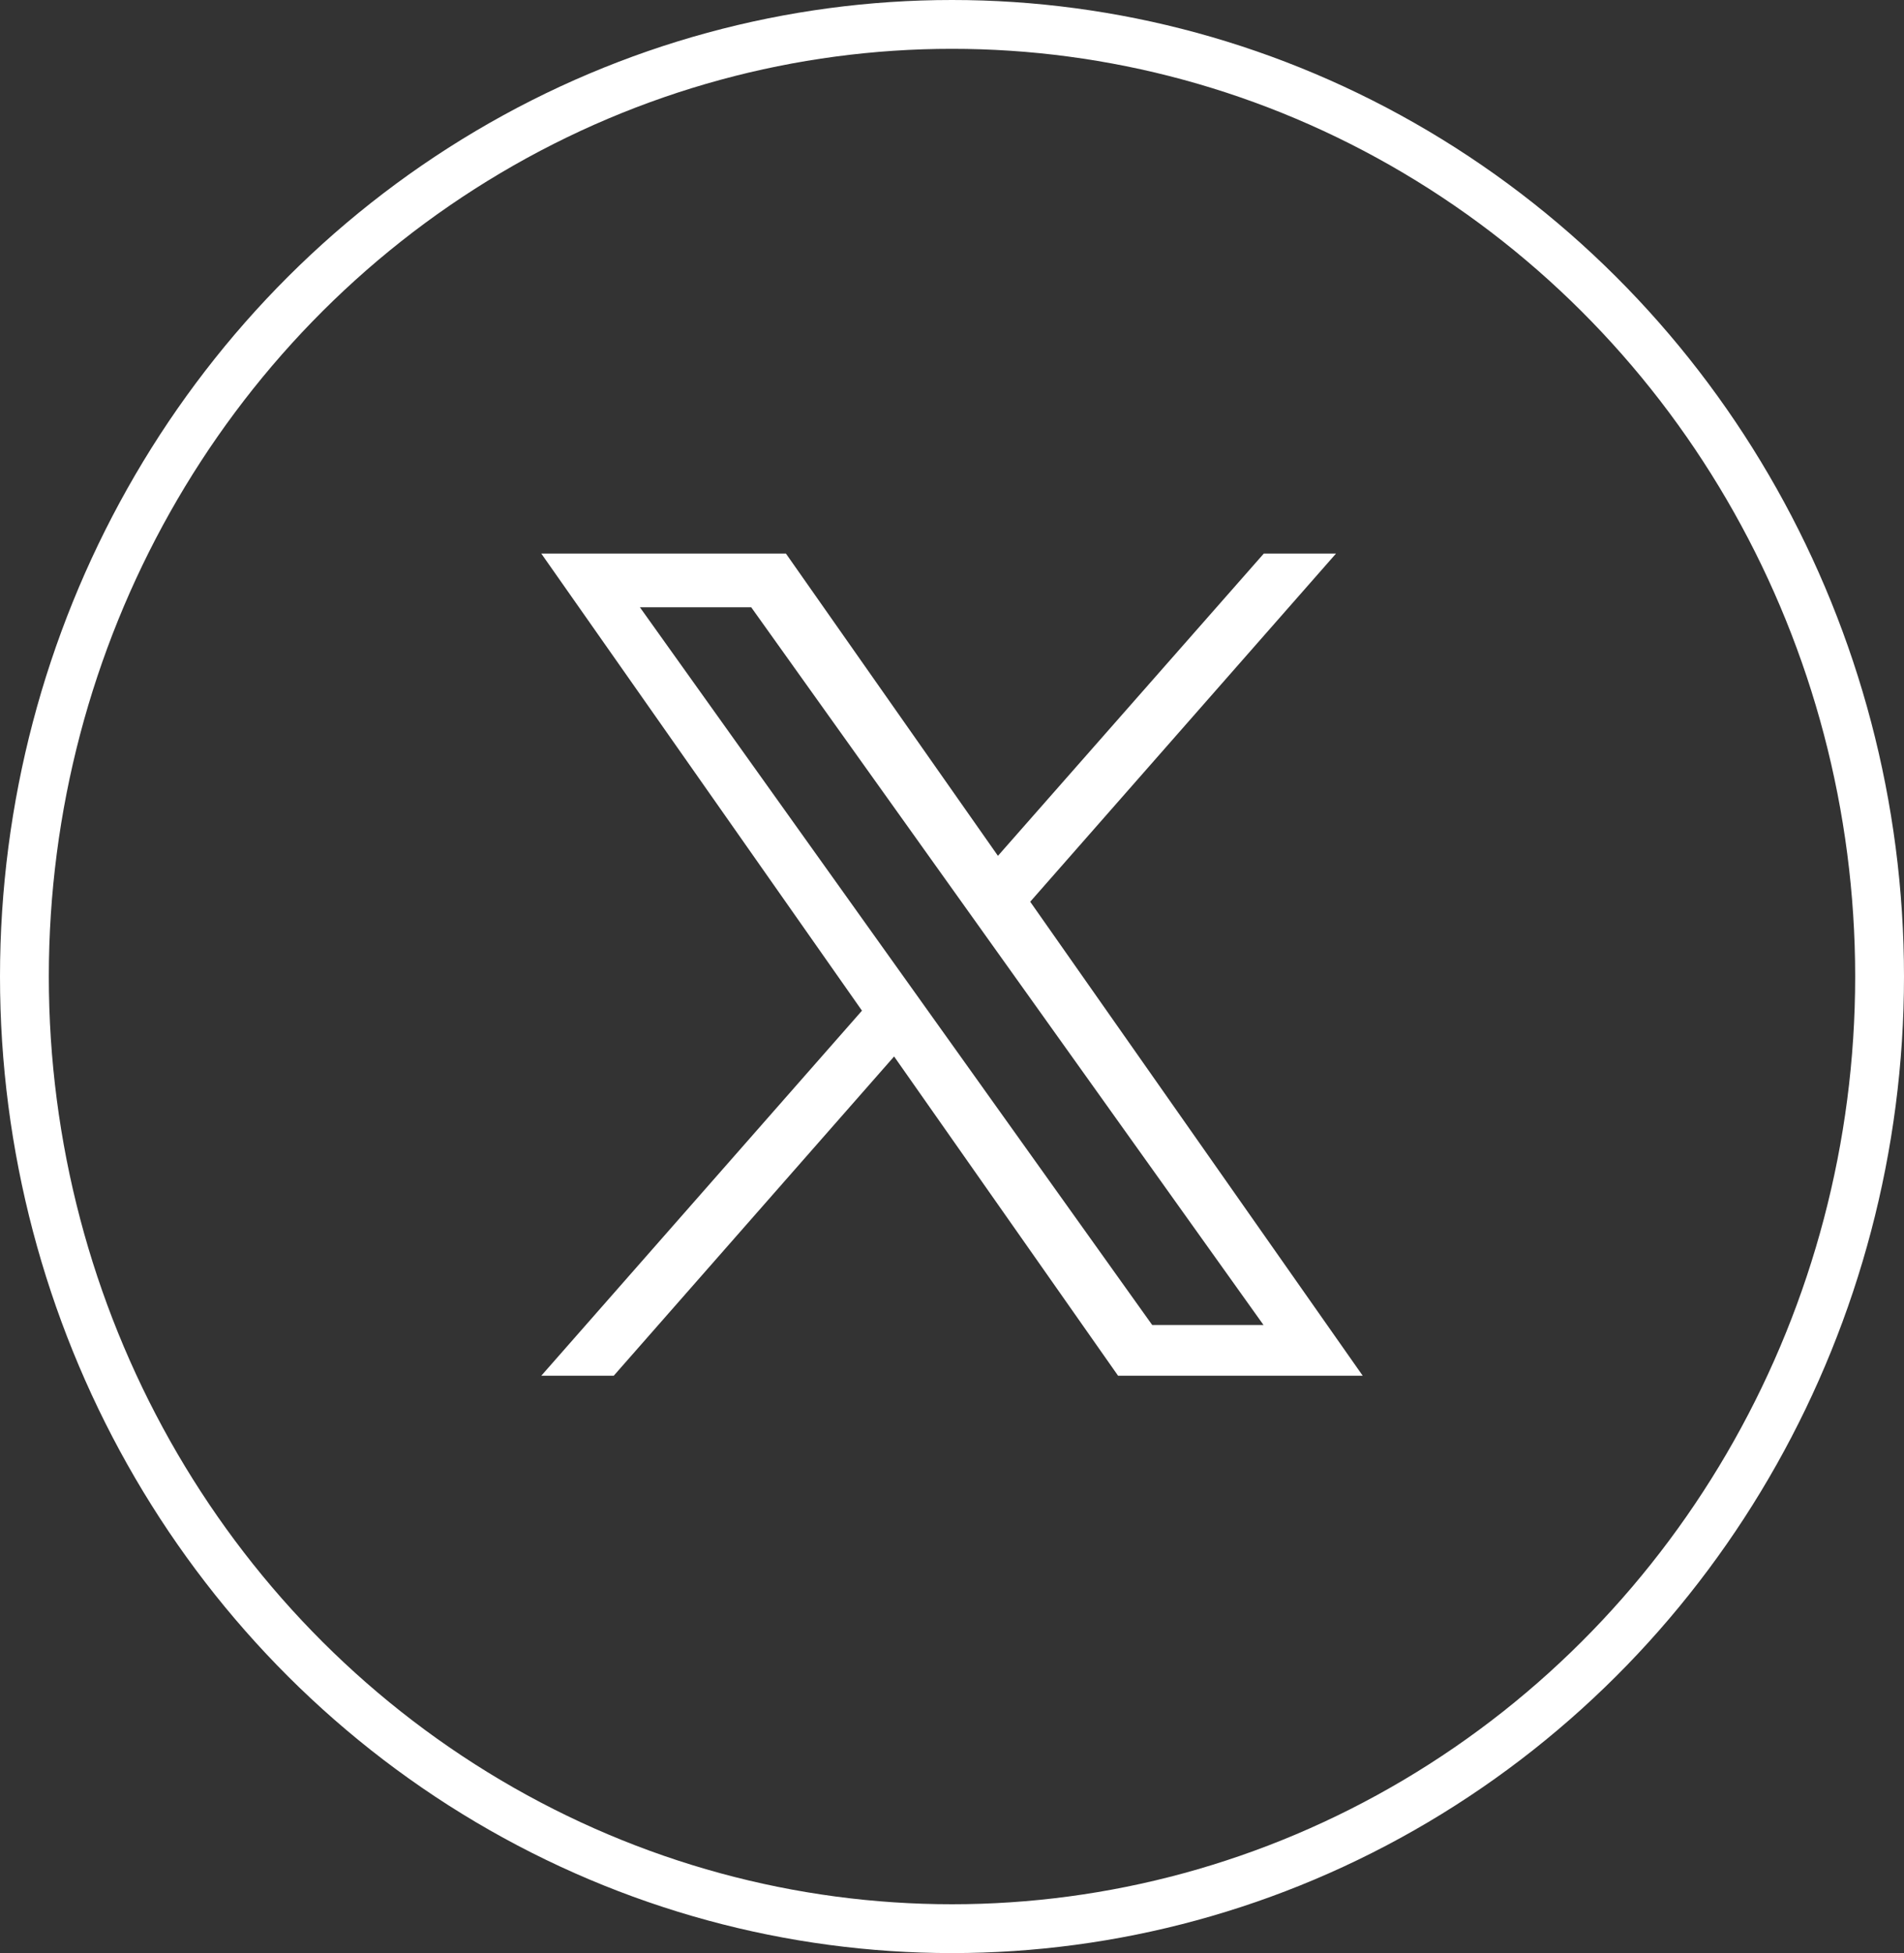
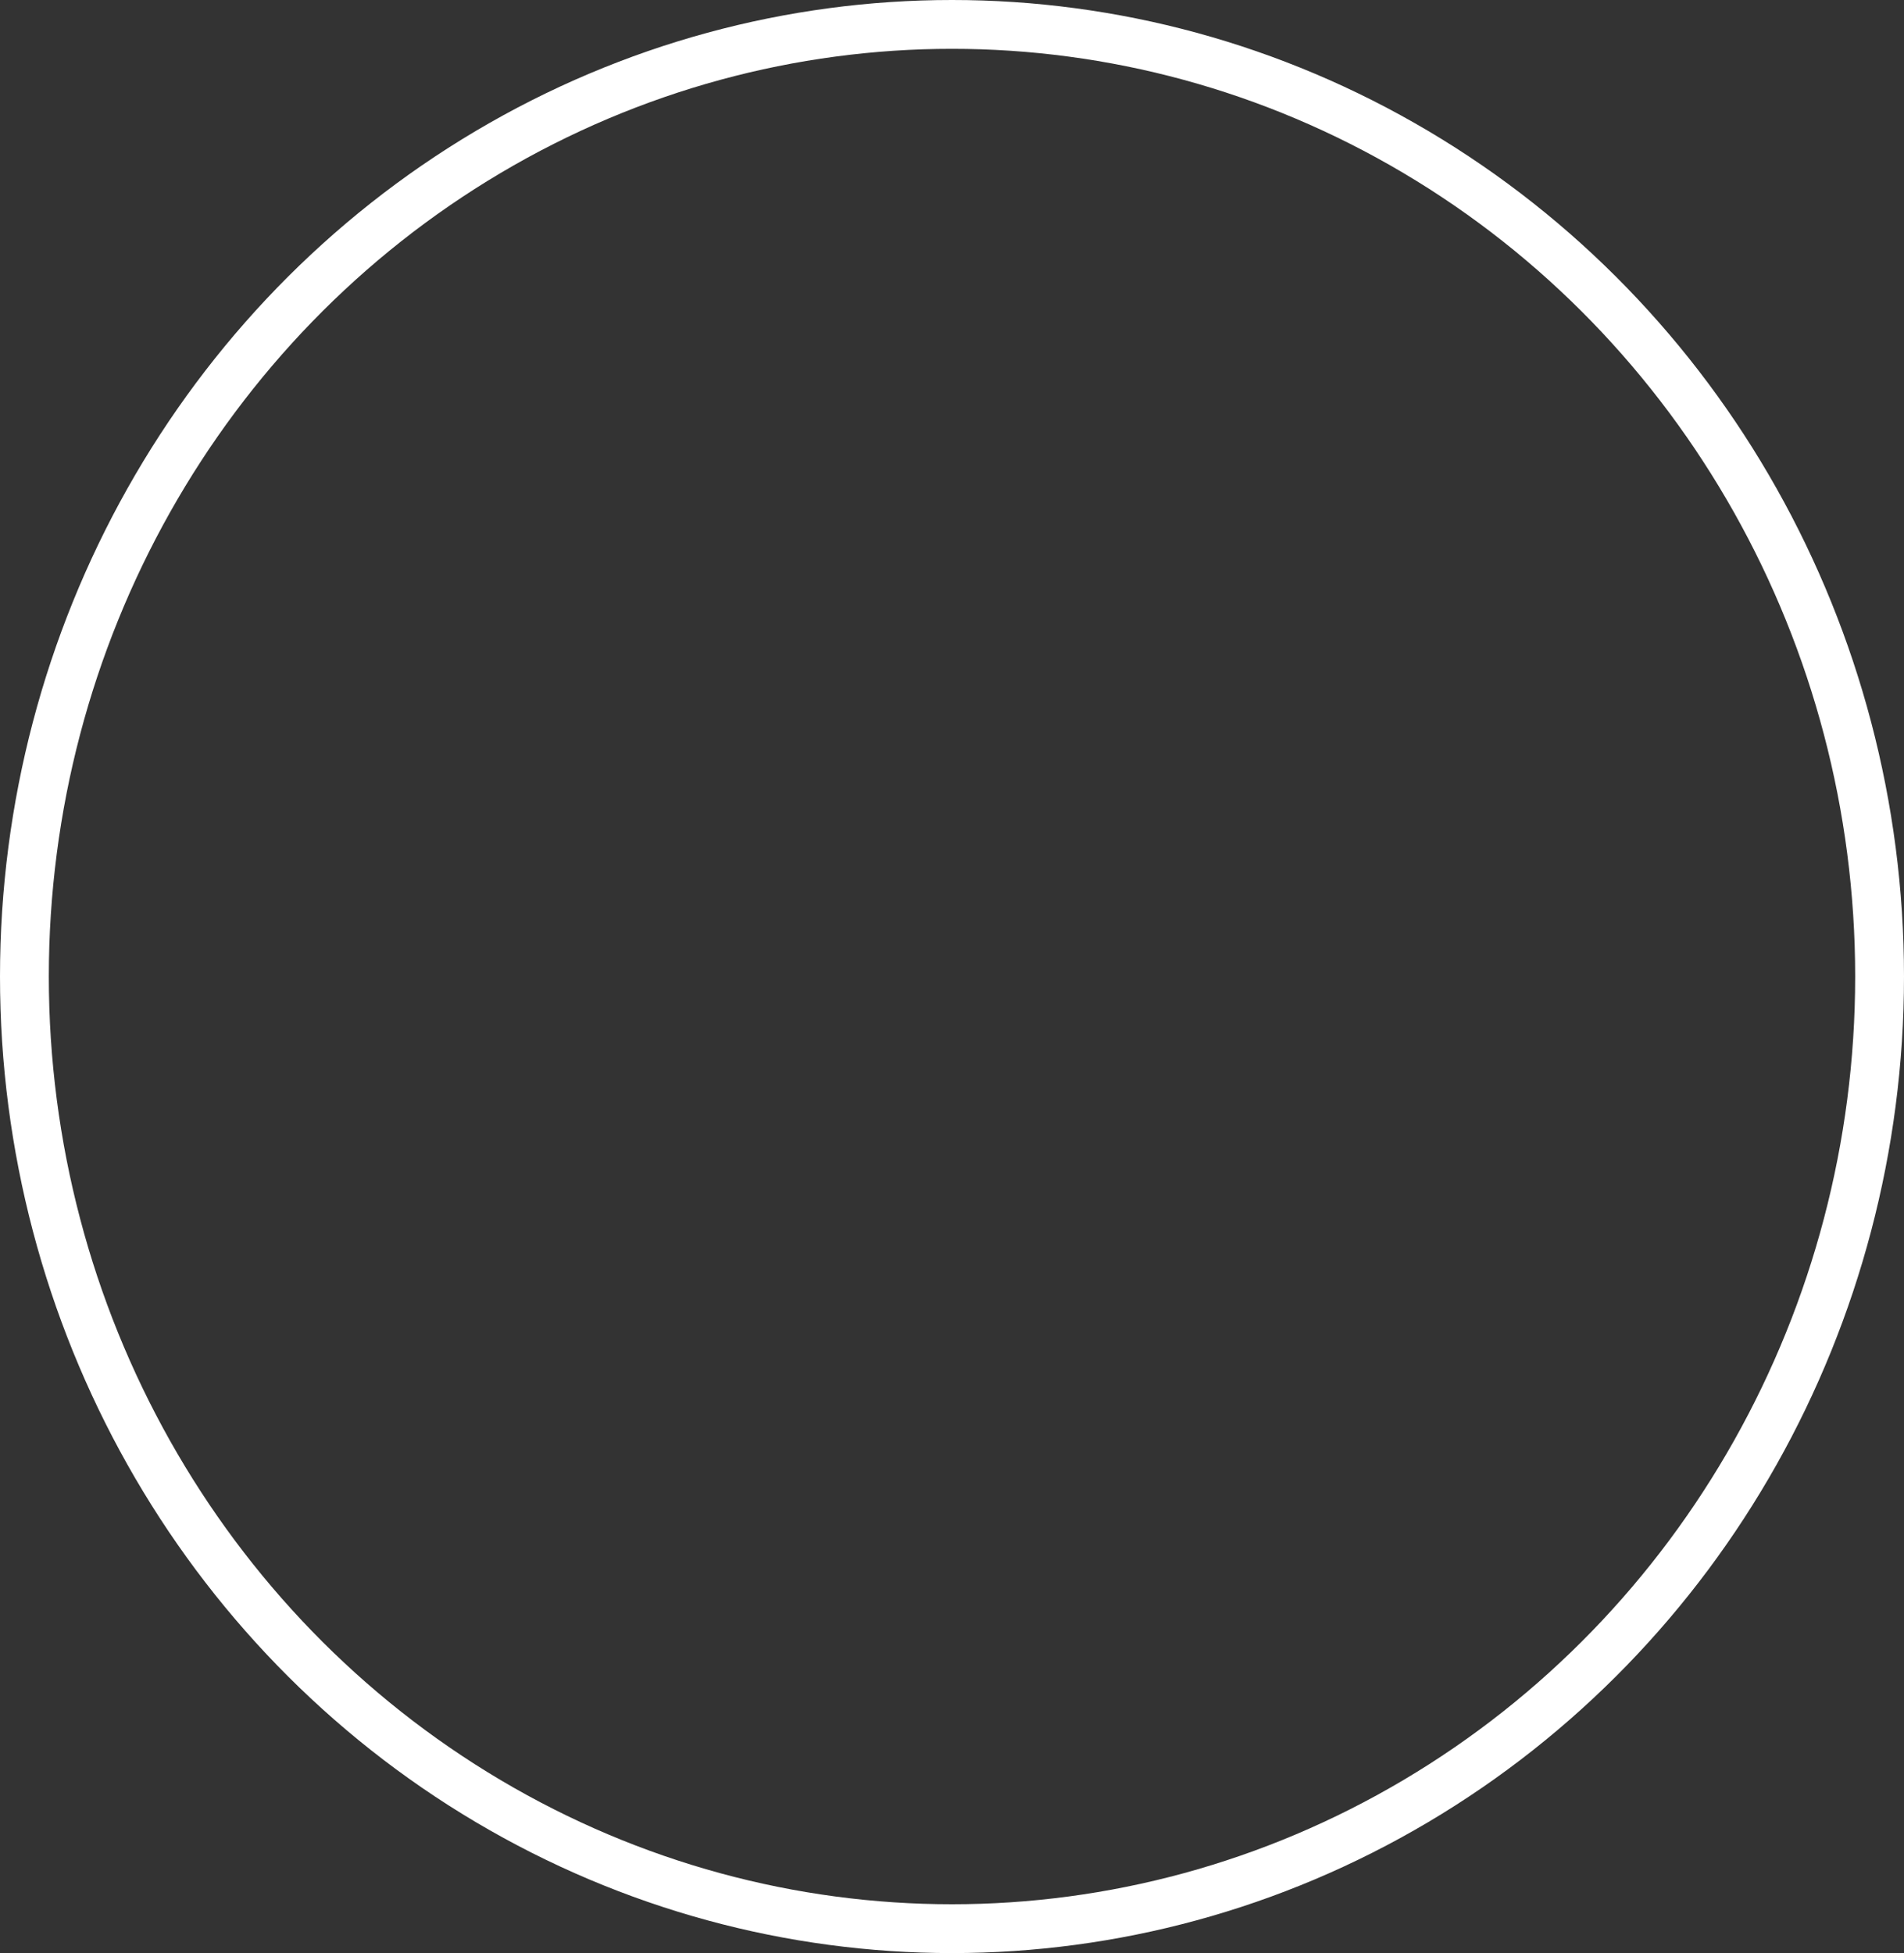
<svg xmlns="http://www.w3.org/2000/svg" width="39" height="40" viewBox="0 0 39 40">
  <rect x="0" y="0" width="39" height="40" fill="#333333" stroke="none" />
  <g id="x-white-icon" transform="translate(-50)">
    <g id="Ellipse_10" data-name="Ellipse 10" transform="translate(50)" fill="none" stroke="#fff" stroke-width="1">
      <ellipse cx="19.5" cy="20" rx="19.5" ry="20" stroke="none" />
      <ellipse cx="19.5" cy="20" rx="19" ry="19.5" fill="none" />
    </g>
-     <path id="X_logo_2023_original" d="M10.015,7.131,16.279,0H14.8L9.354,6.191,5.011,0H0L6.569,9.362,0,16.839H1.484L7.227,10.3l4.588,6.539h5.011M2.02,1.1H4.3L14.794,15.8h-2.28" transform="translate(61.087 11.337)" fill="#fff" />
  </g>
</svg>